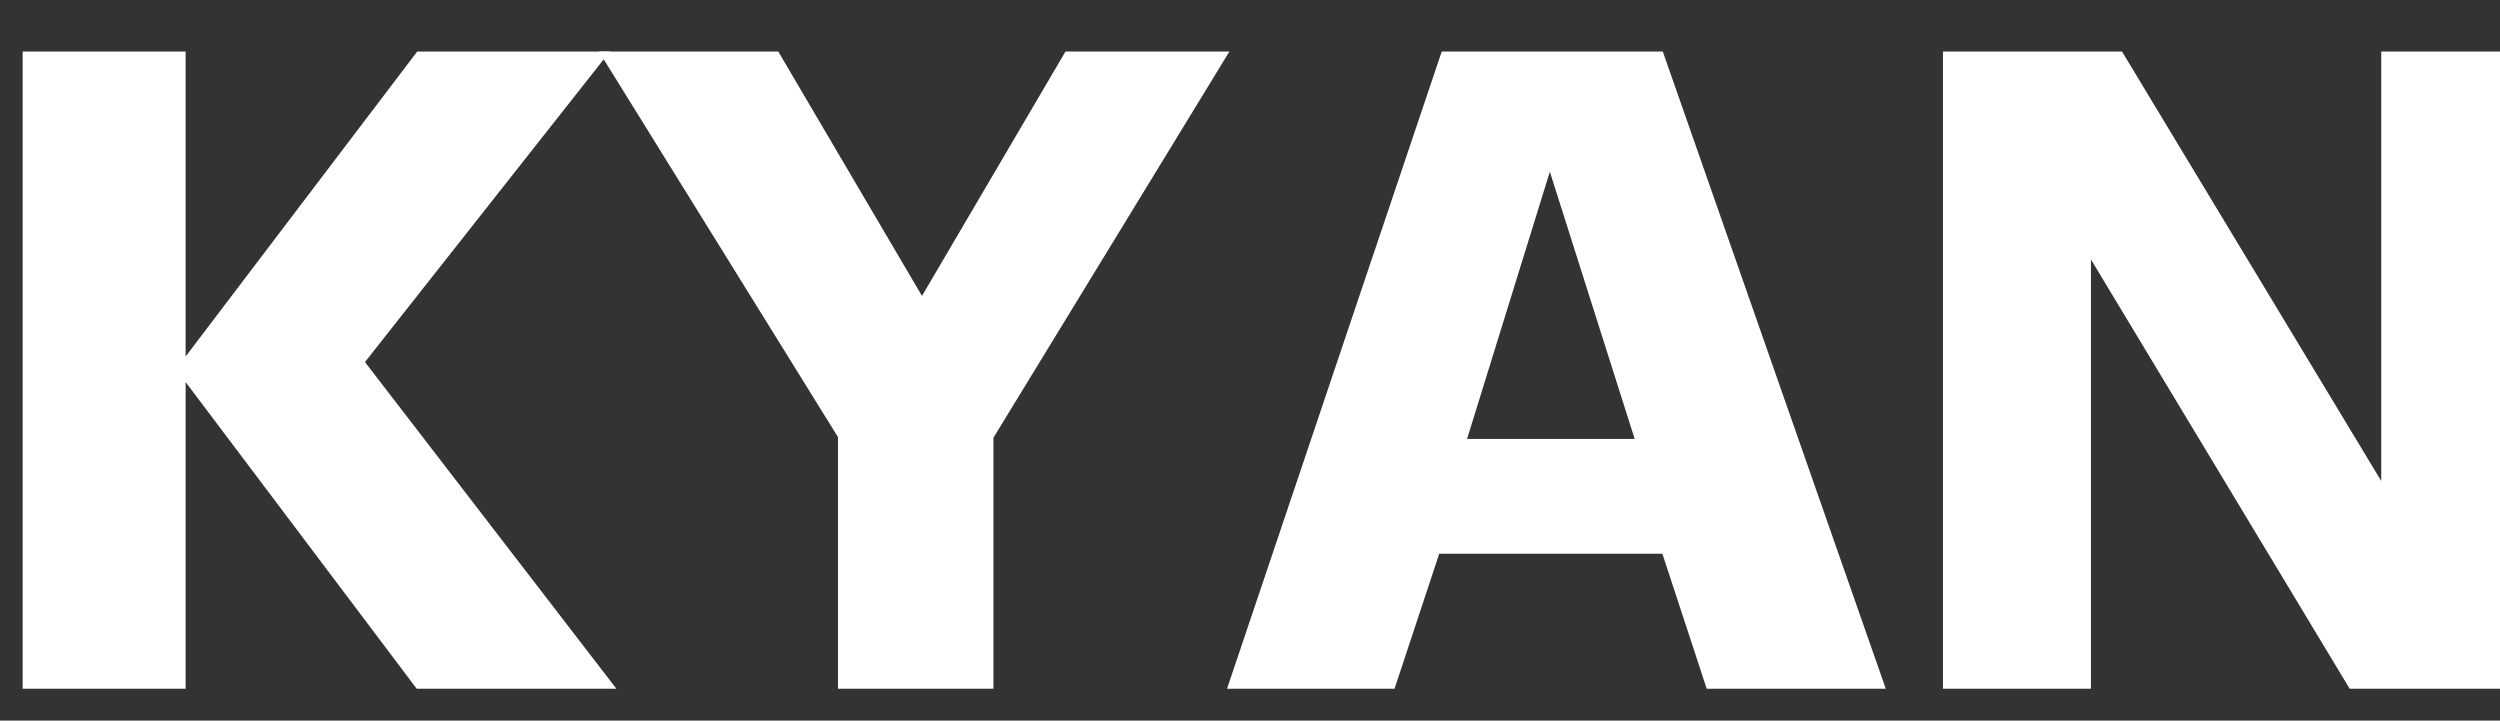
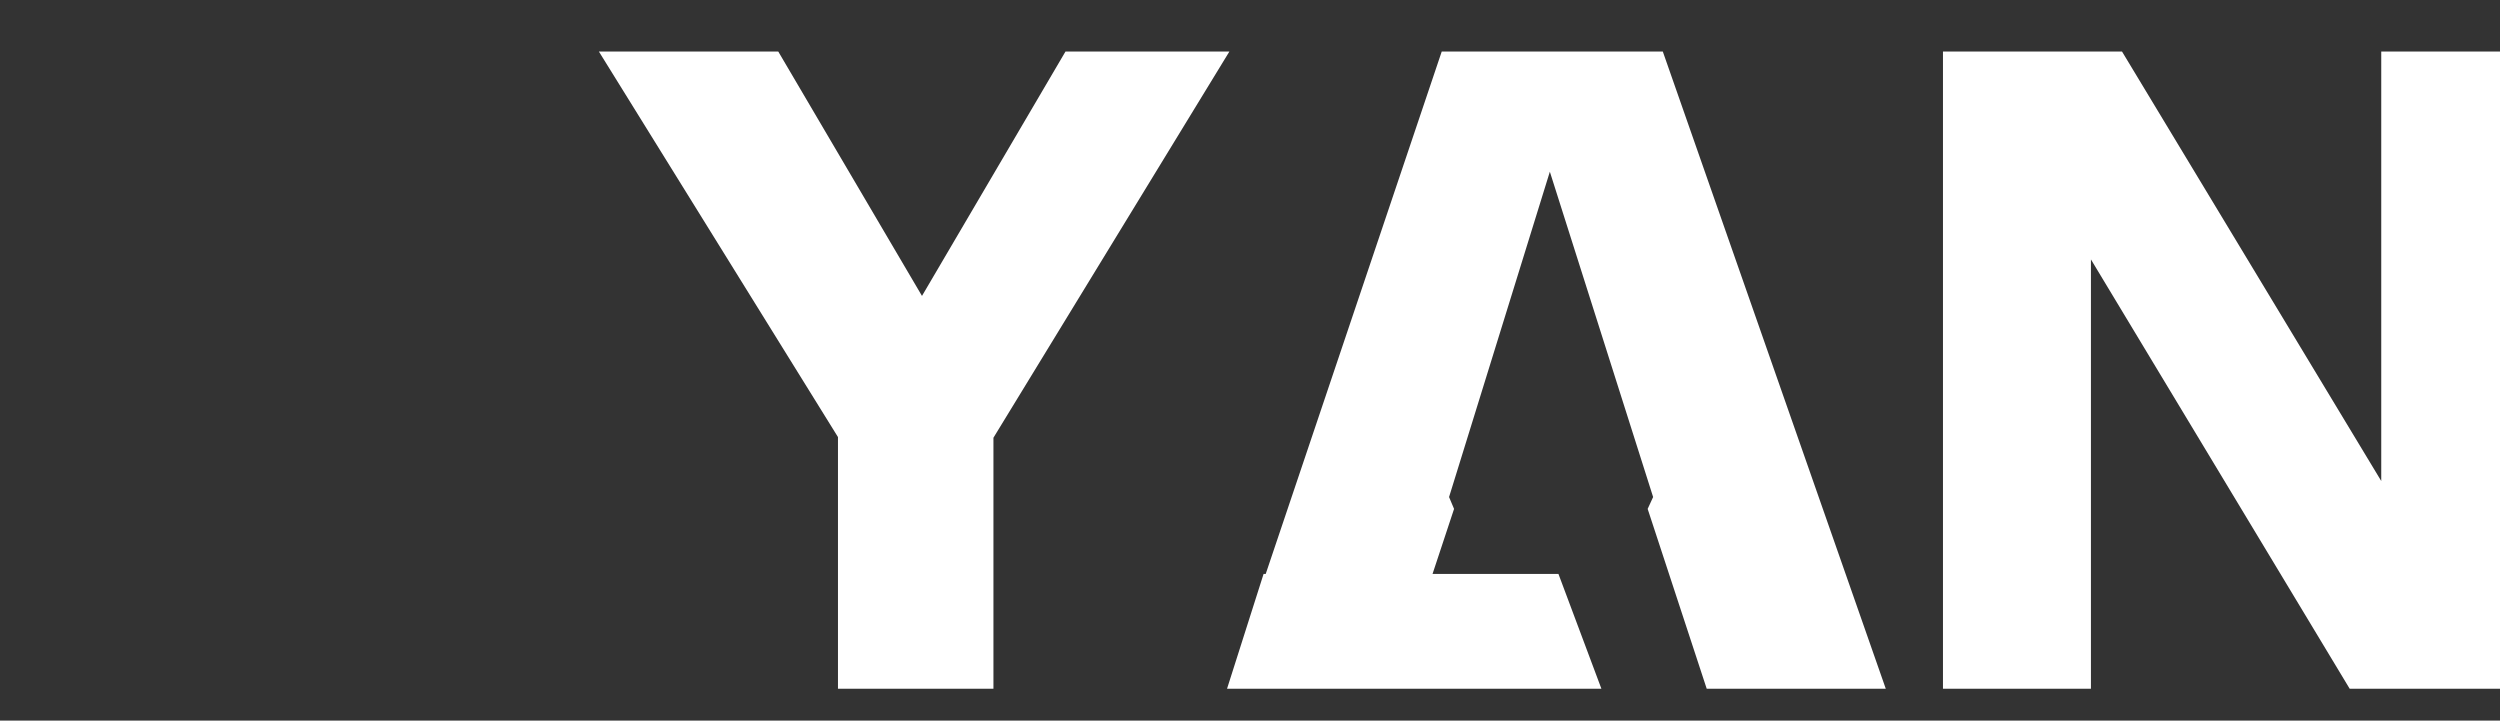
<svg xmlns="http://www.w3.org/2000/svg" version="1.1" id="Layer_1" x="0px" y="0px" viewBox="0 0 160 46.12" style="enable-background:new 0 0 160 46.12;" xml:space="preserve">
  <rect x="0" y="0" width="160" height="46.12" fill="#333333" stroke="none" />
  <style type="text/css">

	.st0{fill:#FFFFFF;}

</style>
  <g>
    <g>
-       <path class="st0" d="M1.45,44.08V3.3h10.43v40.78H1.45z M26.67,44.08L11.26,23.63L26.7,3.3h12.33L21.75,25.21l0.56-3.4     l17.14,22.27H26.67z" />
      <path class="st0" d="M53.63,44.08V26.03l1.14,3.78L38.33,3.3h11.48l10.25,17.43l-2.14,0.06L68.19,3.3h10.49L62.41,29.93l1.17-3.9     v18.05H53.63z" />
-       <path class="st0" d="M78.53,44.08L92.27,3.3h14.15l14.27,40.78h-11.46l-3.78-11.51l0.35-0.76L98.33,8.28h1.7l-7.29,23.53     l0.32,0.76l-3.81,11.51H78.53z M87.64,35.44l2.34-7.35h18.87l2.75,7.35H87.64z" />
+       <path class="st0" d="M78.53,44.08L92.27,3.3h14.15l14.27,40.78h-11.46l-3.78-11.51l0.35-0.76L98.33,8.28h1.7l-7.29,23.53     l0.32,0.76l-3.81,11.51H78.53z l2.34-7.35h18.87l2.75,7.35H87.64z" />
      <path class="st0" d="M124.35,44.08V3.3h11.46l19.75,32.72l-3.16,0.23V3.3h9.46v40.78h-11.48l-19.72-32.72l3.16-0.21v32.93H124.35z     " />
    </g>
  </g>
</svg>